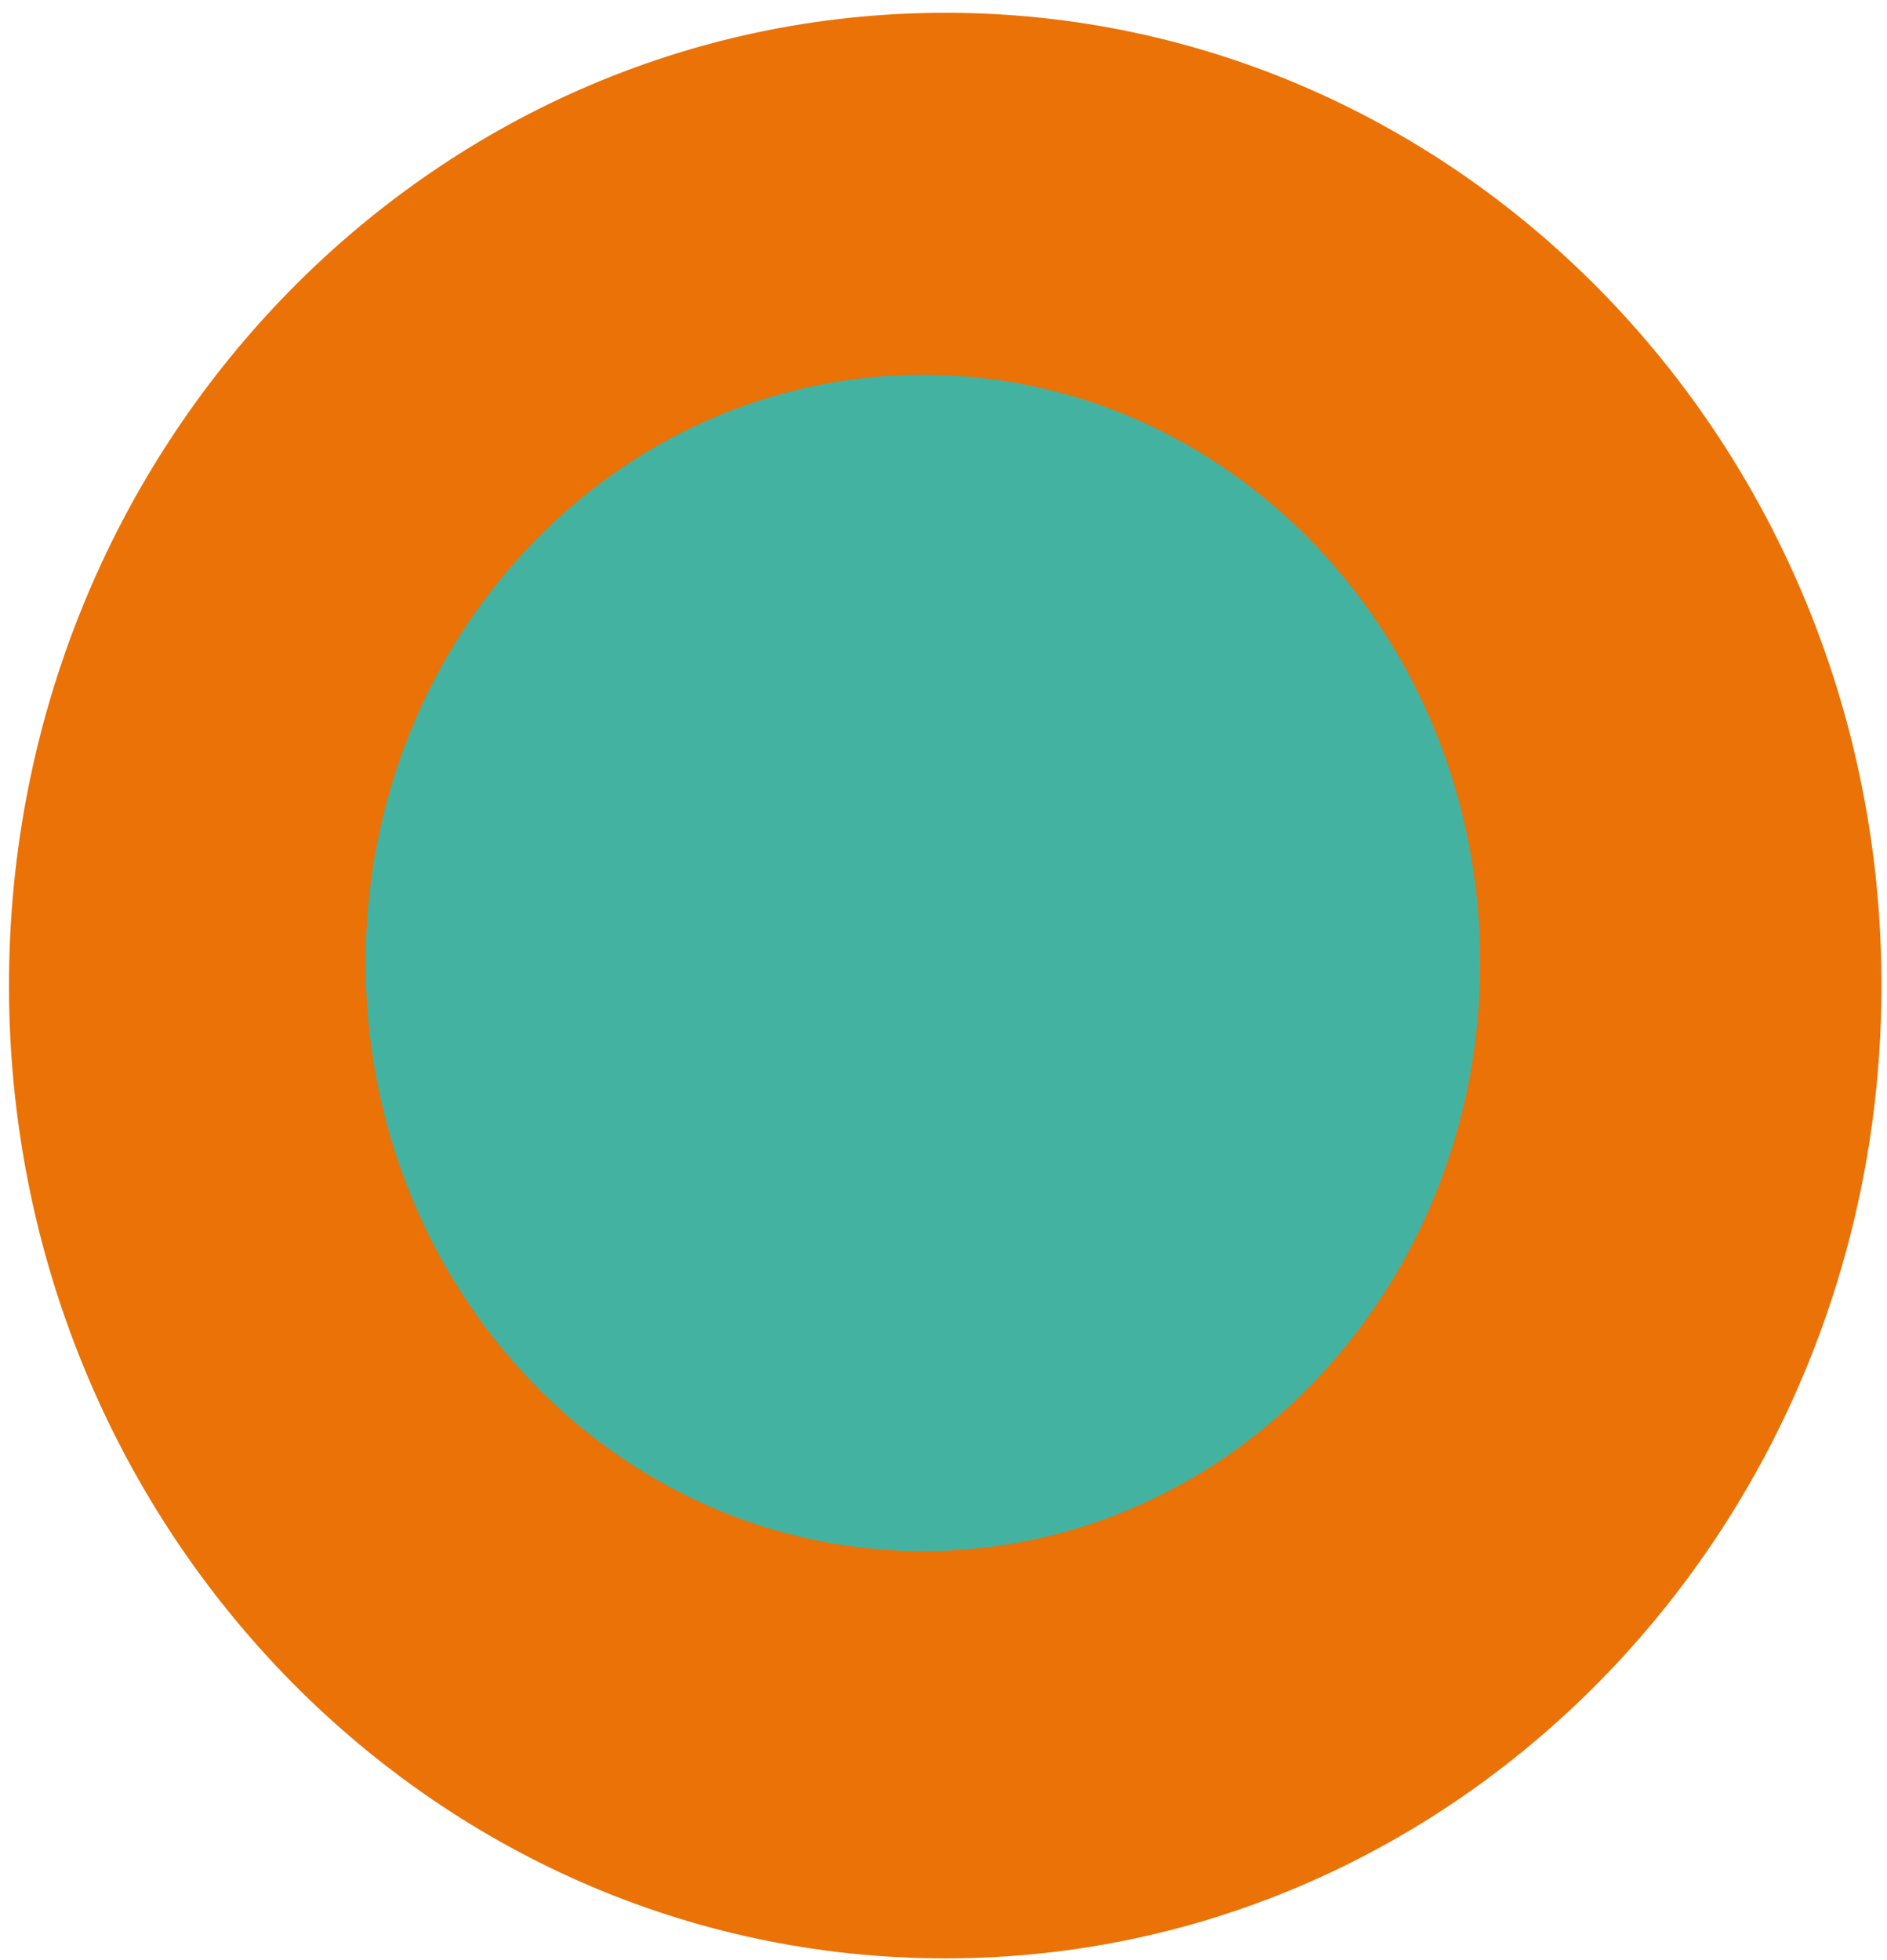
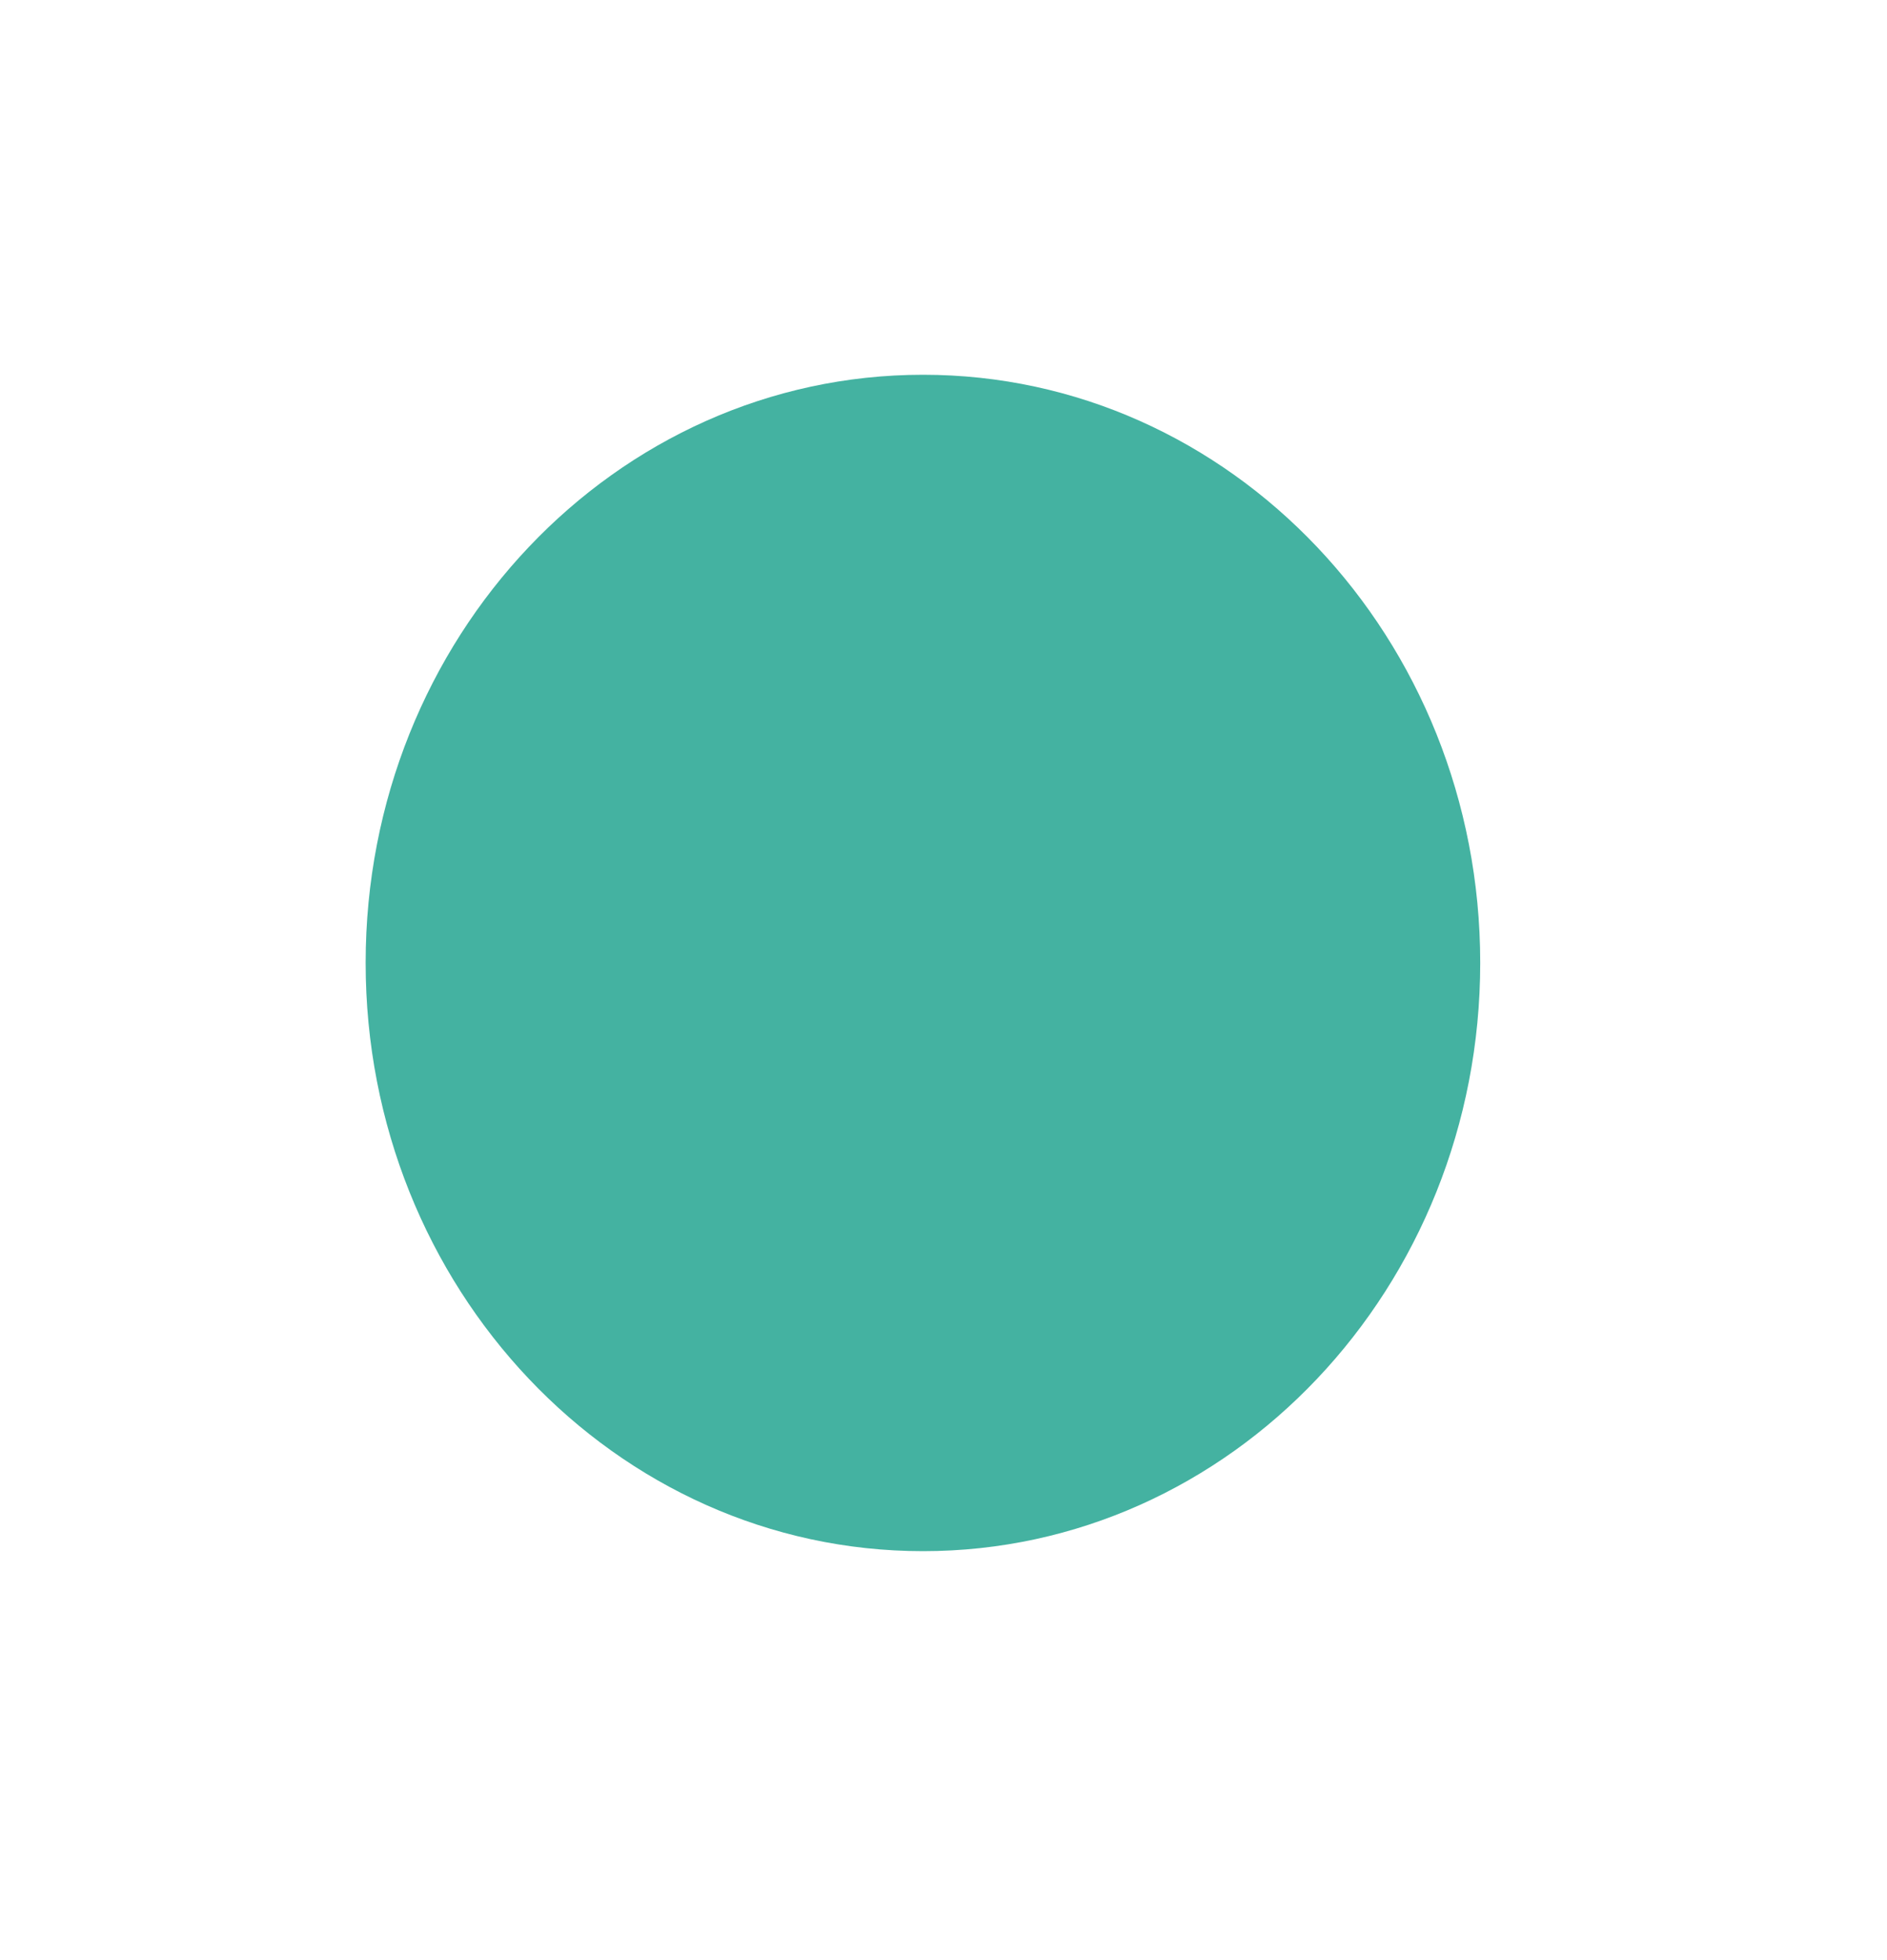
<svg xmlns="http://www.w3.org/2000/svg" width="130" height="135" viewBox="0 0 130 135" fill="none">
-   <path d="M65.134 0.881C100.756 0.881 129.619 30.864 129.619 67.866C129.619 104.868 100.756 134.881 65.134 134.881C29.482 134.881 0.619 104.868 0.619 67.866C0.619 30.864 29.482 0.881 65.134 0.881Z" fill="#EA7206" />
  <path d="M63.592 25.811C84.796 25.811 101.976 43.941 101.976 66.314C101.976 88.687 84.796 106.834 63.592 106.834C42.371 106.834 25.19 88.687 25.19 66.314C25.19 43.941 42.371 25.811 63.592 25.811Z" fill="#44B2A1" />
</svg>